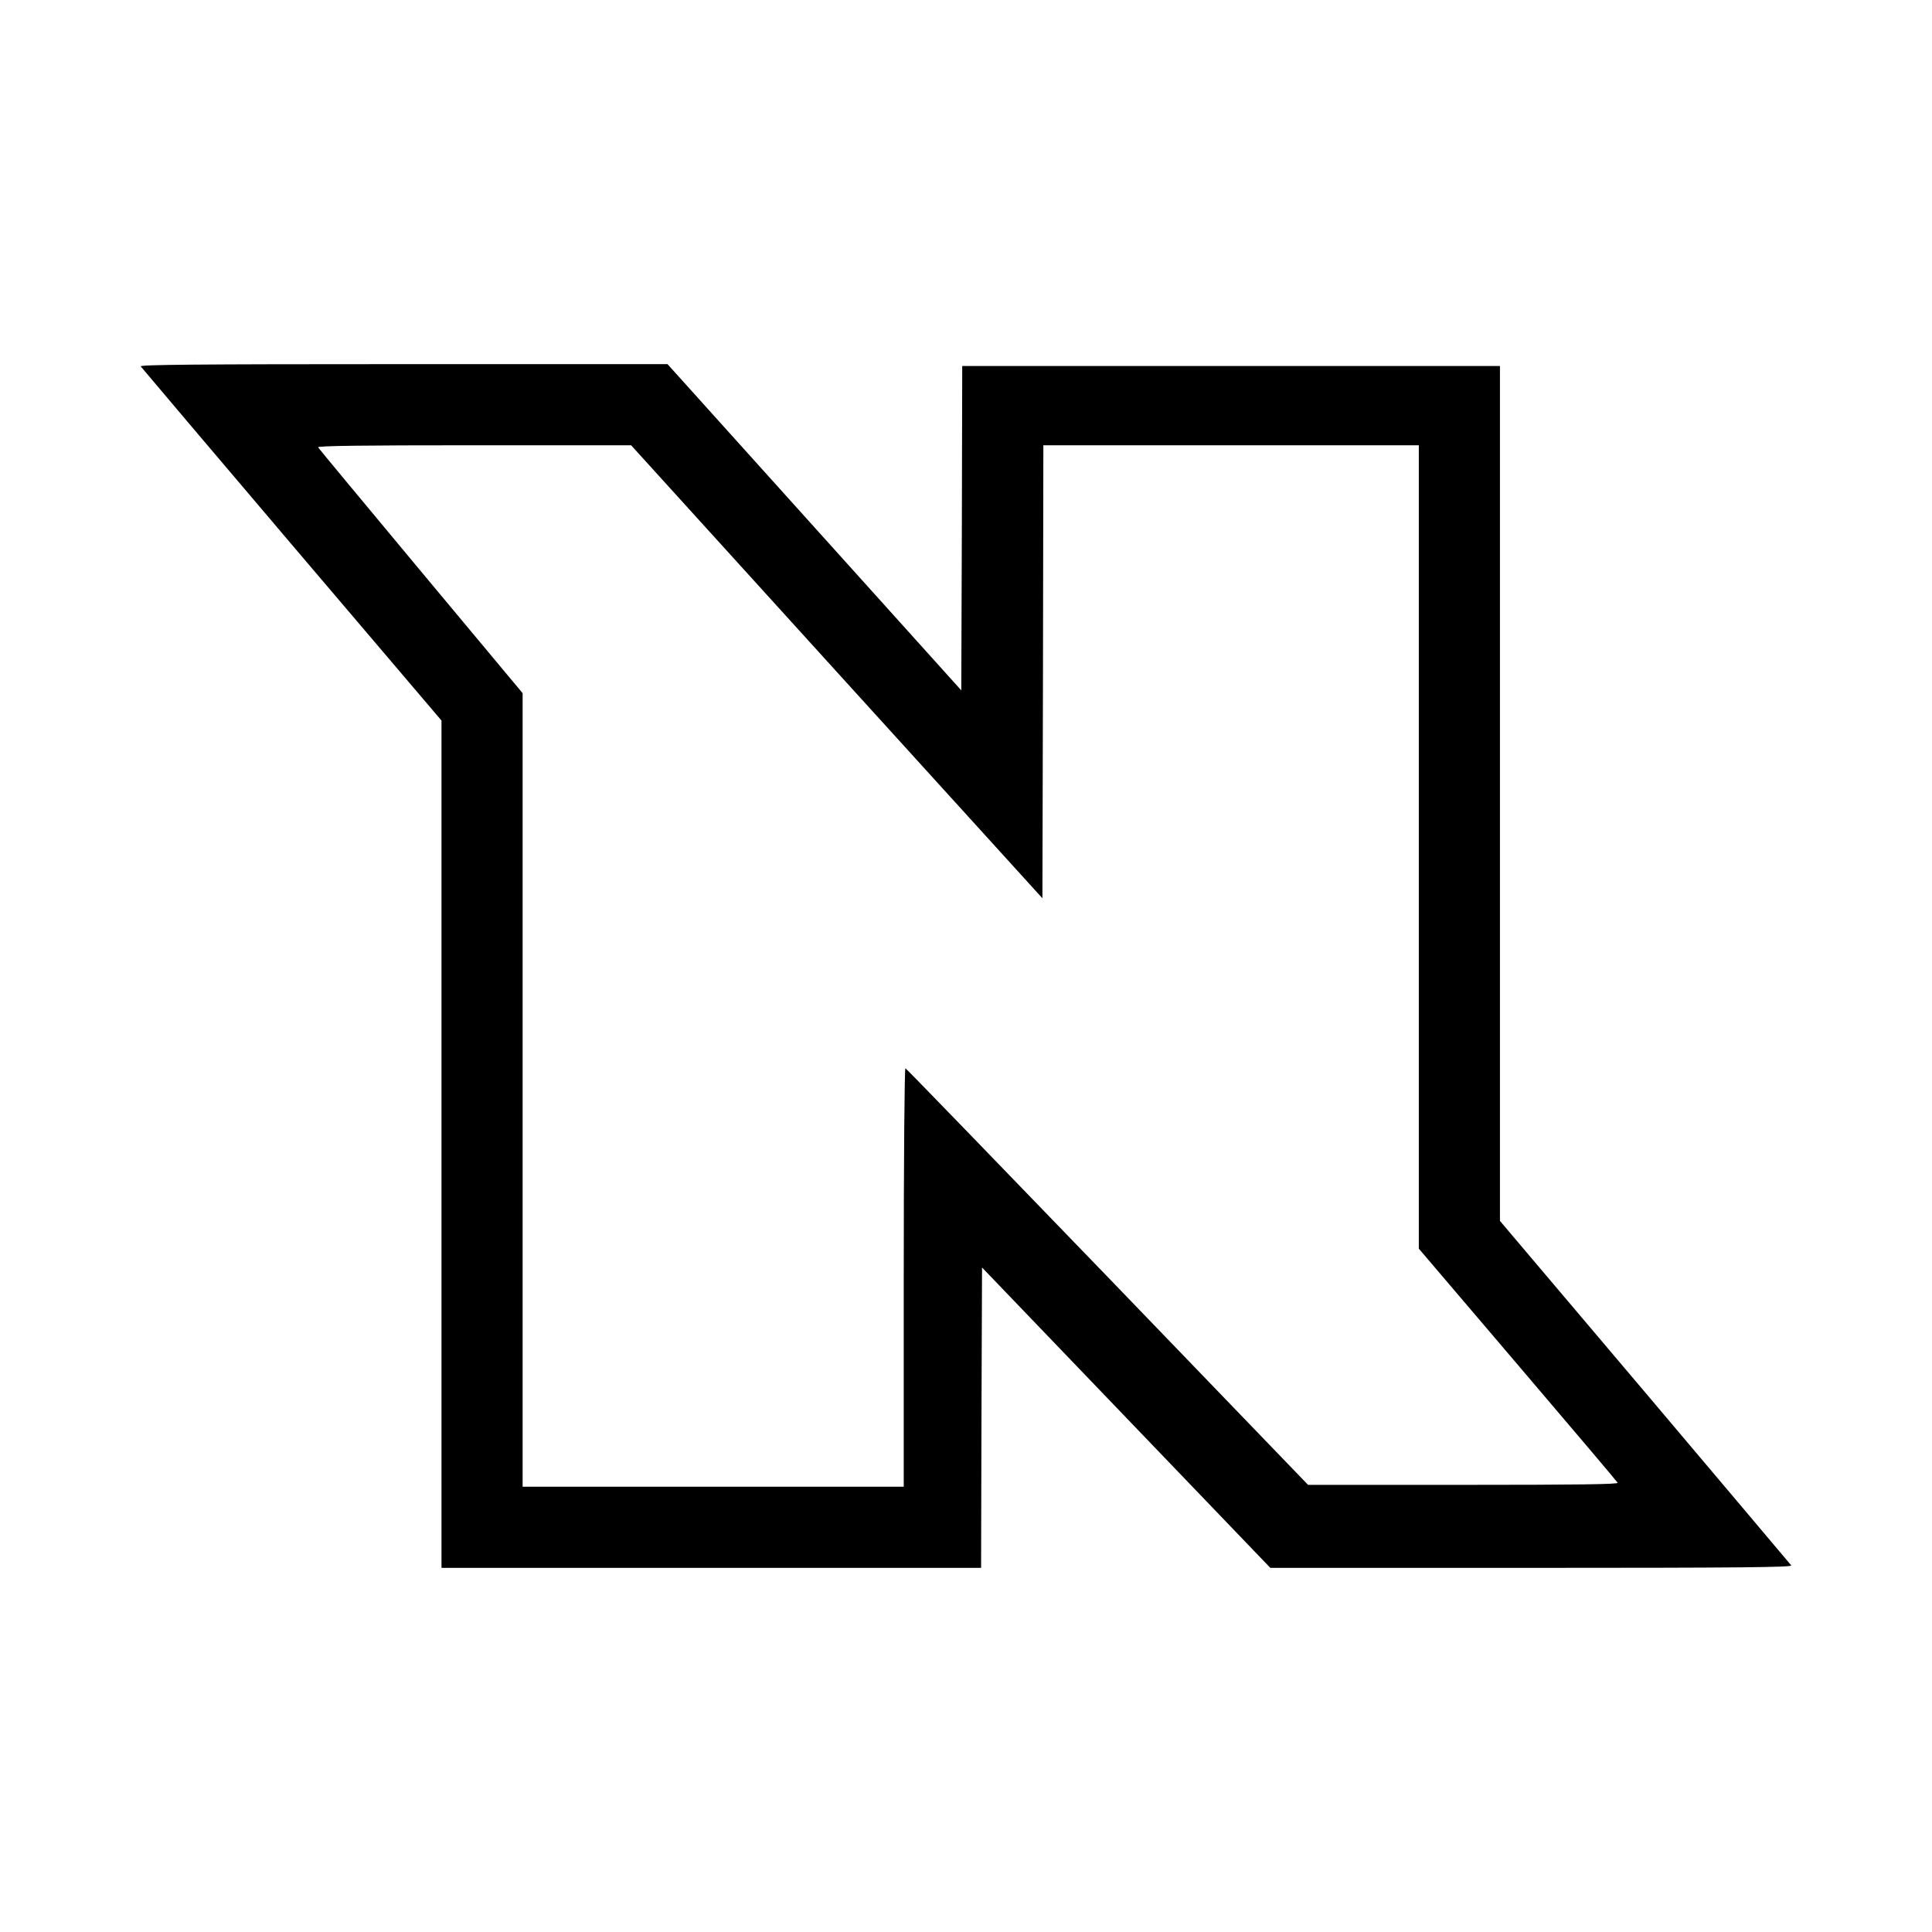
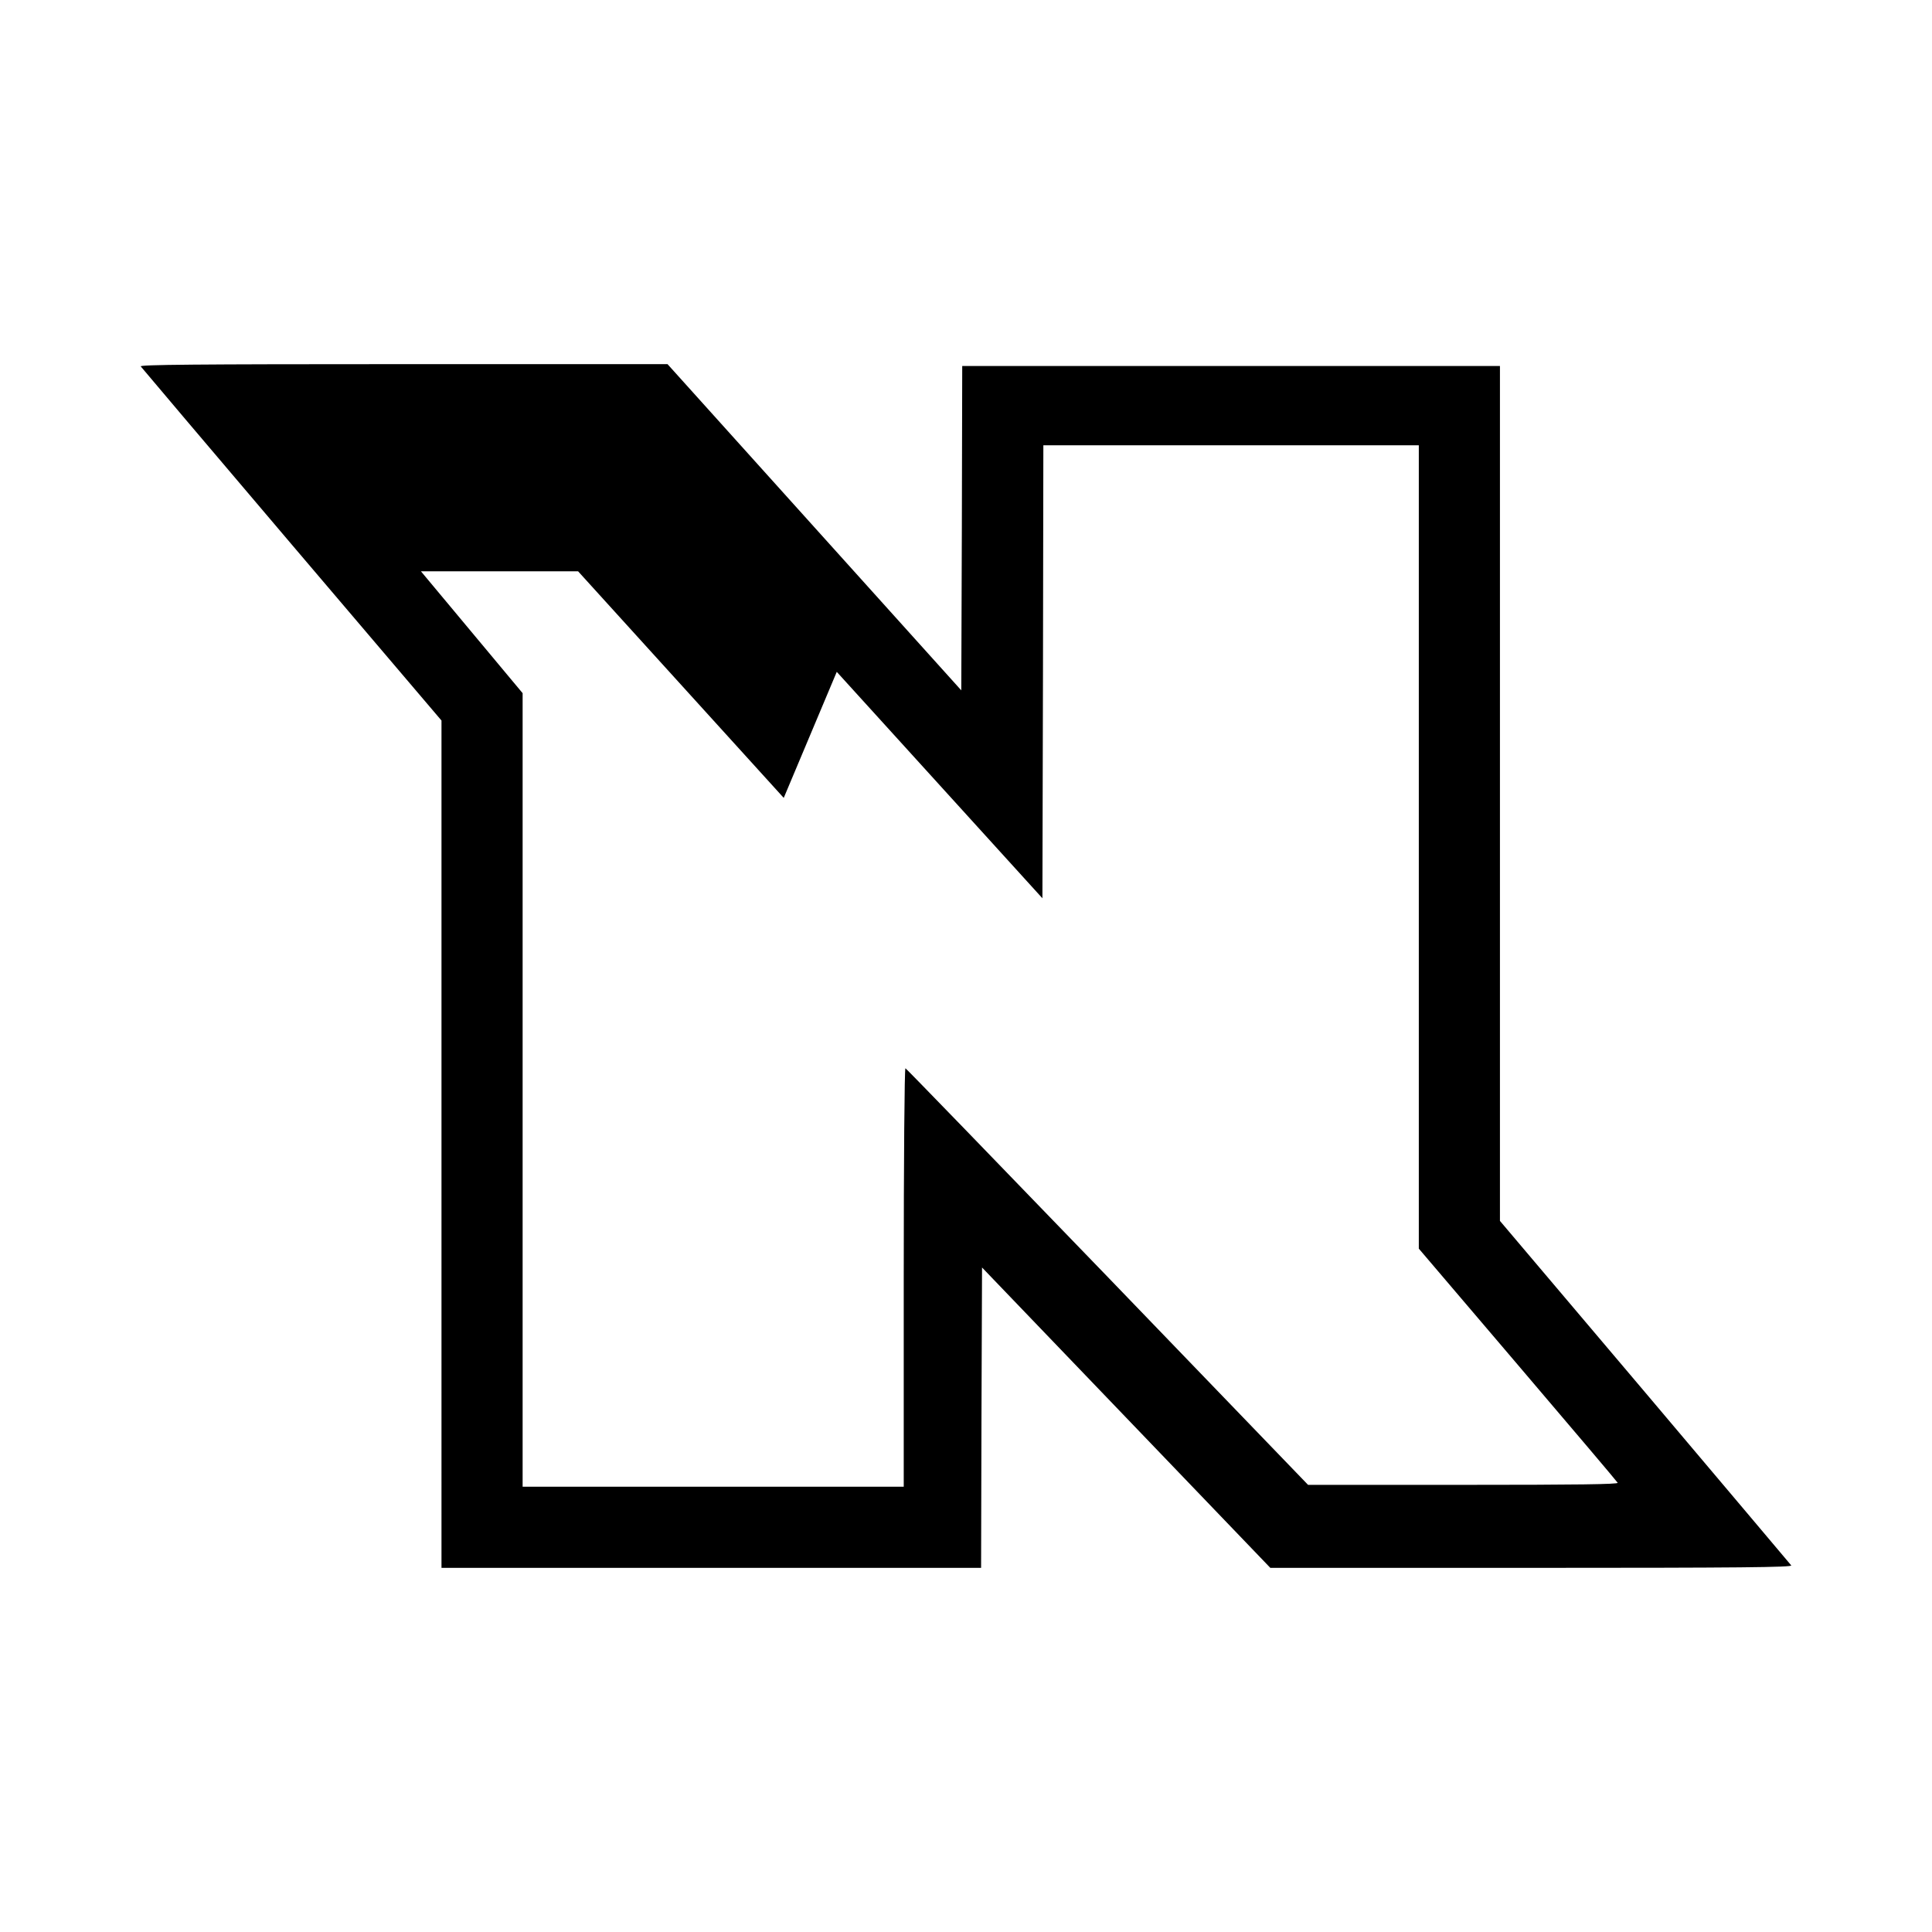
<svg xmlns="http://www.w3.org/2000/svg" version="1" width="1365.333" height="1365.333" viewBox="0 0 1024 1024">
-   <path d="M74.6 194.2c.5.7 36.5 43.2 80.1 94.5l79.3 93.2V831h286l.2-79.6.3-79.6 76.4 79.6 76.4 79.6h138.4c110.5 0 138.3-.3 137.7-1.3-.5-.6-35.4-42-77.6-91.9L795 647.1V194H510l-.2 85.9-.3 86-77.9-86.5-77.8-86.4h-140c-111.7 0-139.8.3-139.2 1.2zm368.9 161.9l109 120 .3-120.1.2-120h199v425.8l52.4 61.5c28.8 33.8 52.7 62 53 62.6.5.8-21.4 1.1-81.7 1.1h-82.4L587 676.7c-58.5-60.6-106.7-110.4-107.1-110.5-.5-.2-.9 49.6-.9 110.7V788H277V367.4l-53.9-64.6c-29.6-35.6-54.2-65.1-54.5-65.7-.5-.8 22.9-1.1 82.6-1.1h83.3l109 120.1z" />
+   <path d="M74.6 194.2c.5.7 36.5 43.2 80.1 94.5l79.3 93.2V831h286l.2-79.6.3-79.6 76.4 79.6 76.4 79.6h138.4c110.5 0 138.3-.3 137.7-1.3-.5-.6-35.4-42-77.6-91.9L795 647.1V194H510l-.2 85.9-.3 86-77.9-86.5-77.8-86.4h-140c-111.7 0-139.8.3-139.2 1.2zm368.9 161.9l109 120 .3-120.1.2-120h199v425.8l52.4 61.5c28.8 33.8 52.7 62 53 62.6.5.8-21.4 1.1-81.7 1.1h-82.4L587 676.7c-58.5-60.6-106.7-110.4-107.1-110.5-.5-.2-.9 49.6-.9 110.7V788H277V367.4l-53.9-64.6h83.3l109 120.1z" />
</svg>